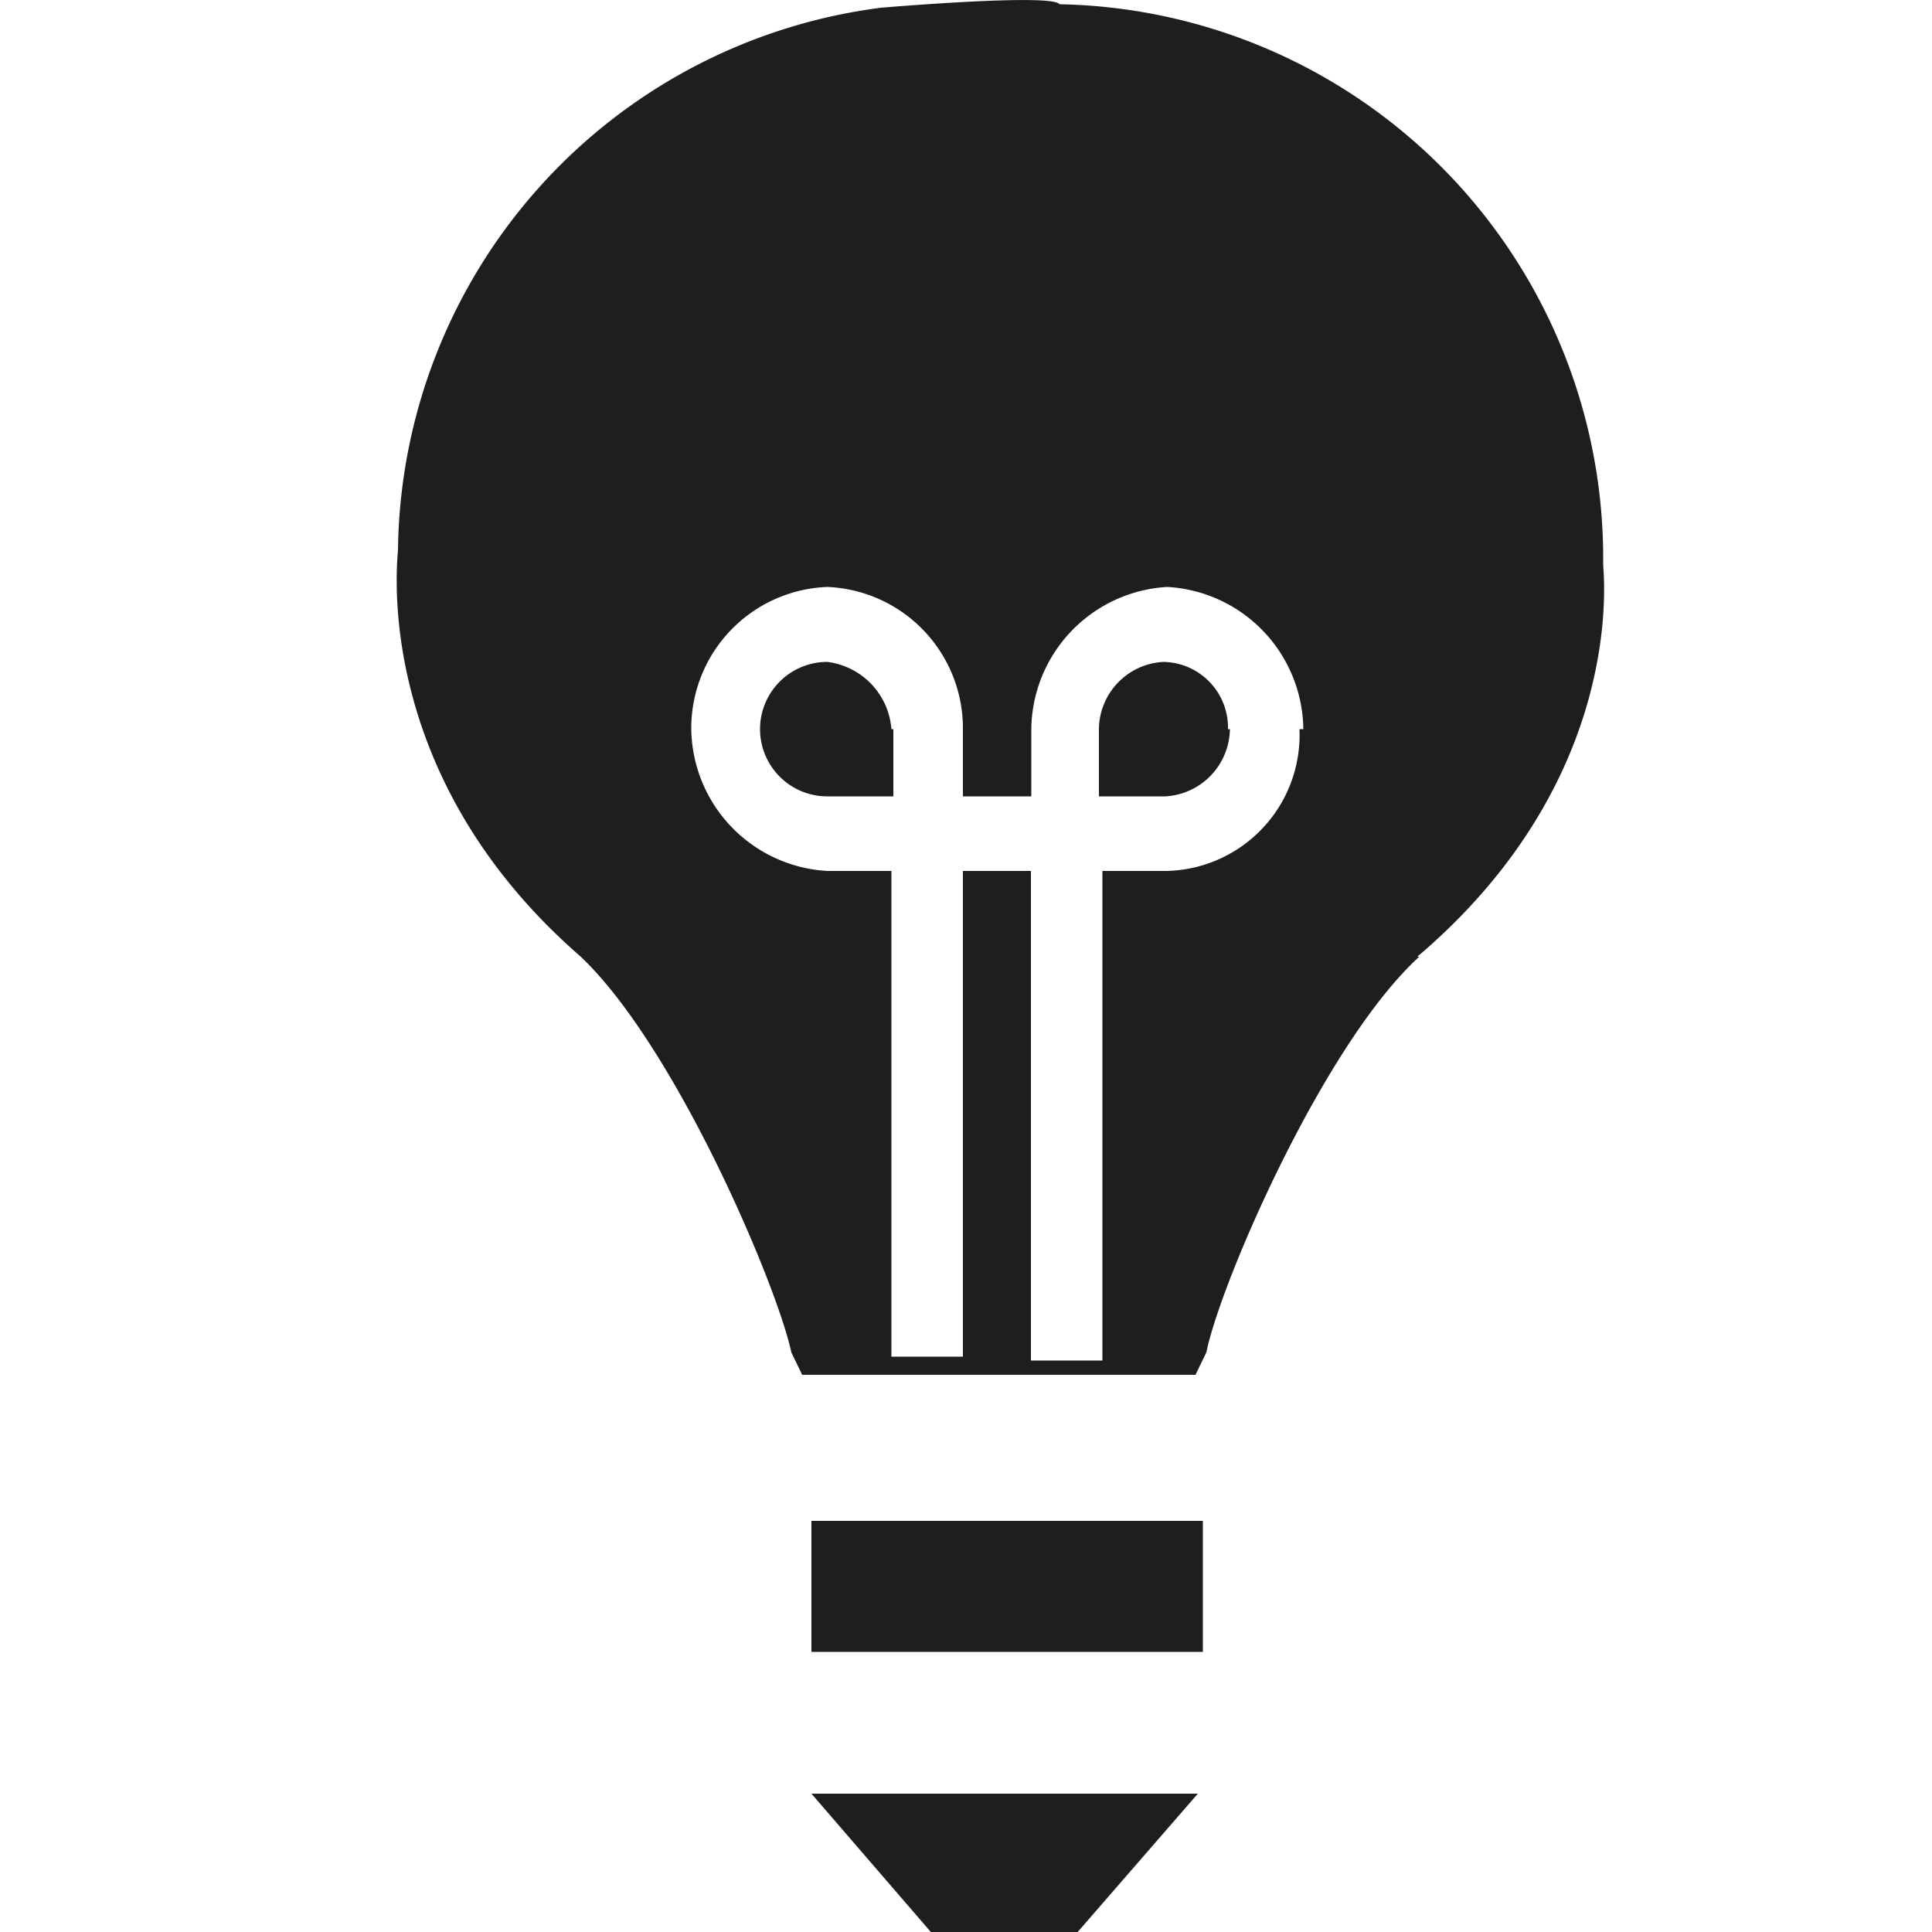
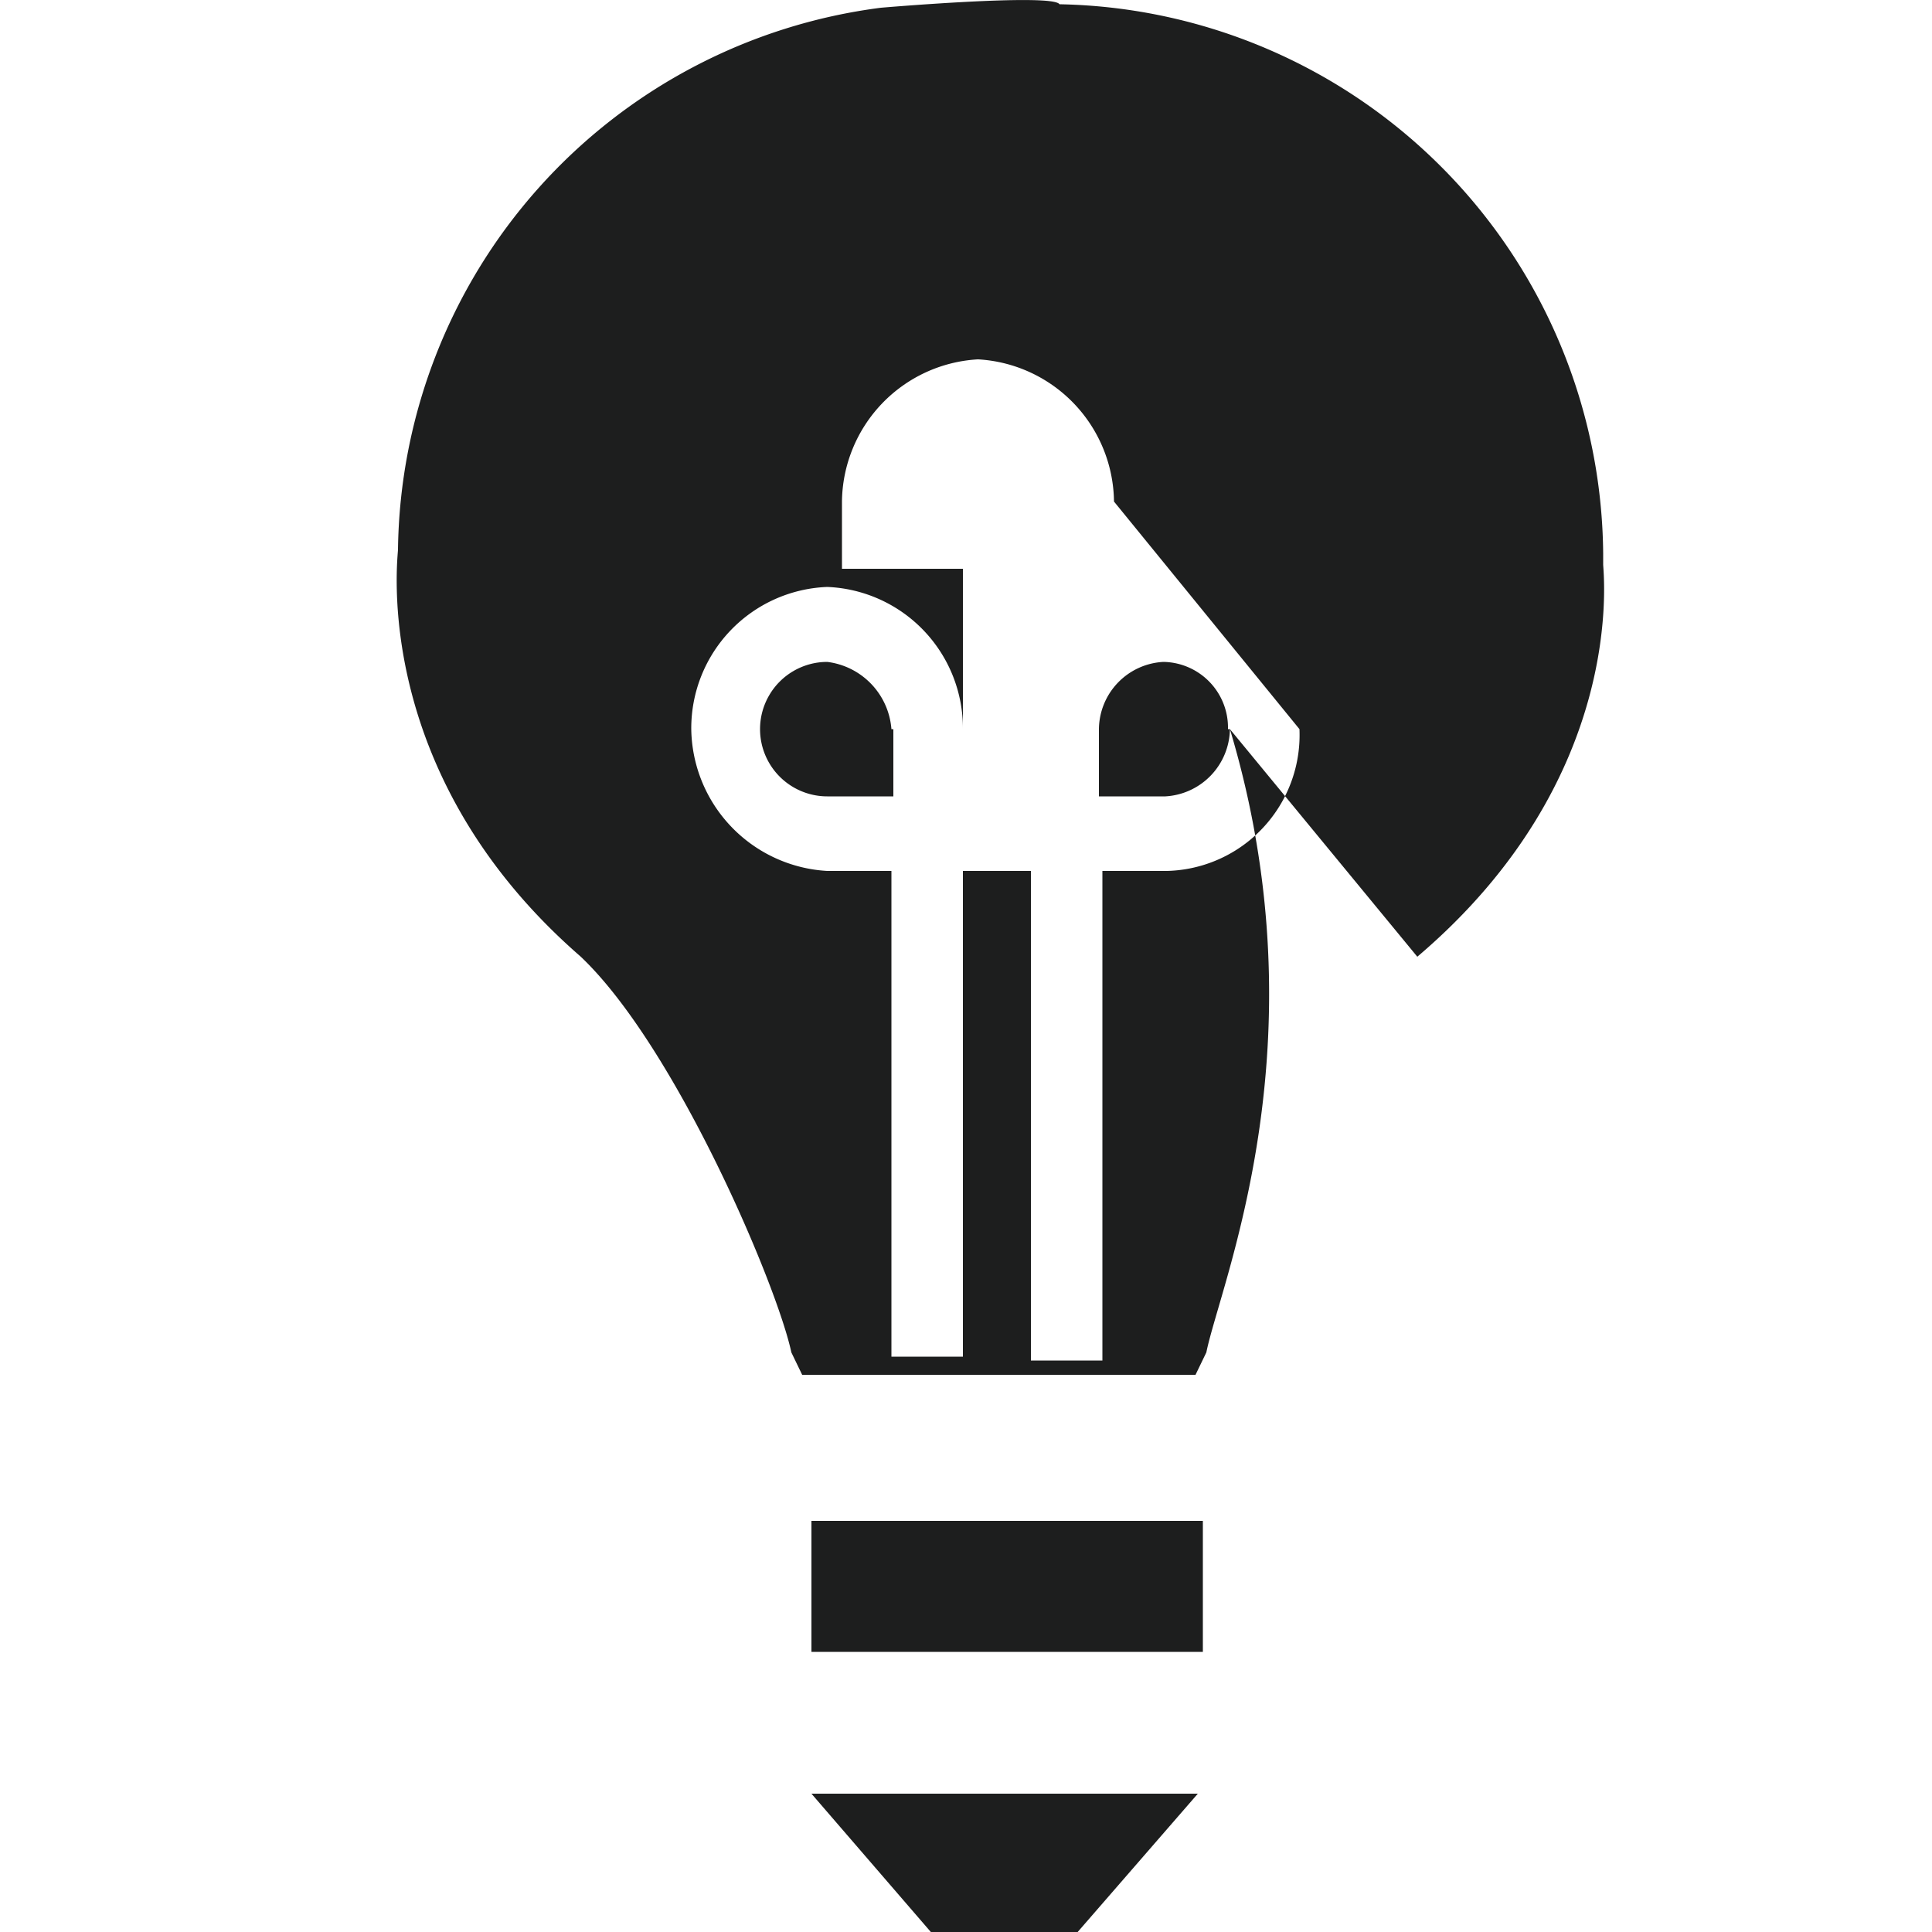
<svg xmlns="http://www.w3.org/2000/svg" id="Layer_1" data-name="Layer 1" viewBox="0 0 50 50">
  <defs>
    <style>.cls-1{fill:#1d1e1e;fill-rule:evenodd;}</style>
  </defs>
  <g id="A_11" data-name="A 11">
-     <path class="cls-1" d="M21,42.75H31.13V39.36H21Zm0,3.67H31L27.89,50h-3.8Zm2.12-27.55v1.74H21.41a1.74,1.74,0,0,1,0-3.48A1.9,1.9,0,0,1,23.07,18.87Zm8.71,0a1.77,1.77,0,0,1-1.67,1.74H28.44V18.87a1.76,1.76,0,0,1,1.67-1.74A1.7,1.7,0,0,1,31.78,18.87Zm4.9,5.89C34.27,27,31.59,33.18,31.22,35l-.28.58H20.76L20.48,35c-.37-1.74-3-7.93-5.46-10.25C9.56,20,10.3,14.42,10.3,14.22A14.32,14.32,0,0,1,22.8.2s4.44-.38,4.62-.09A14.34,14.34,0,0,1,41.49,14.32v.29C41.49,14.81,42.14,20.12,36.68,24.76Zm-3-5.89a3.73,3.73,0,0,0-3.52-3.68,3.73,3.73,0,0,0-3.52,3.68v1.74H24.92V18.87a3.66,3.66,0,0,0-3.51-3.68,3.66,3.66,0,0,0-3.52,3.68,3.73,3.73,0,0,0,3.52,3.67h1.66V35.11h1.85V22.54h1.76V35.21h1.85V22.54H30.2A3.52,3.52,0,0,0,33.63,18.87Z" />
+     <path class="cls-1" d="M21,42.75H31.13V39.36H21Zm0,3.67H31L27.89,50h-3.8Zm2.12-27.55v1.74H21.41a1.74,1.74,0,0,1,0-3.48A1.9,1.9,0,0,1,23.07,18.87Zm8.71,0a1.77,1.77,0,0,1-1.67,1.74H28.44V18.87a1.76,1.76,0,0,1,1.67-1.74A1.7,1.7,0,0,1,31.78,18.87ZC34.27,27,31.59,33.18,31.22,35l-.28.58H20.76L20.48,35c-.37-1.74-3-7.93-5.46-10.25C9.56,20,10.3,14.42,10.3,14.22A14.32,14.32,0,0,1,22.8.2s4.44-.38,4.62-.09A14.34,14.34,0,0,1,41.49,14.32v.29C41.49,14.81,42.14,20.12,36.68,24.76Zm-3-5.89a3.73,3.73,0,0,0-3.52-3.68,3.73,3.73,0,0,0-3.52,3.68v1.74H24.92V18.87a3.66,3.66,0,0,0-3.51-3.68,3.66,3.66,0,0,0-3.52,3.68,3.73,3.73,0,0,0,3.52,3.67h1.66V35.11h1.85V22.54h1.76V35.21h1.85V22.54H30.2A3.52,3.52,0,0,0,33.63,18.87Z" />
  </g>
</svg>